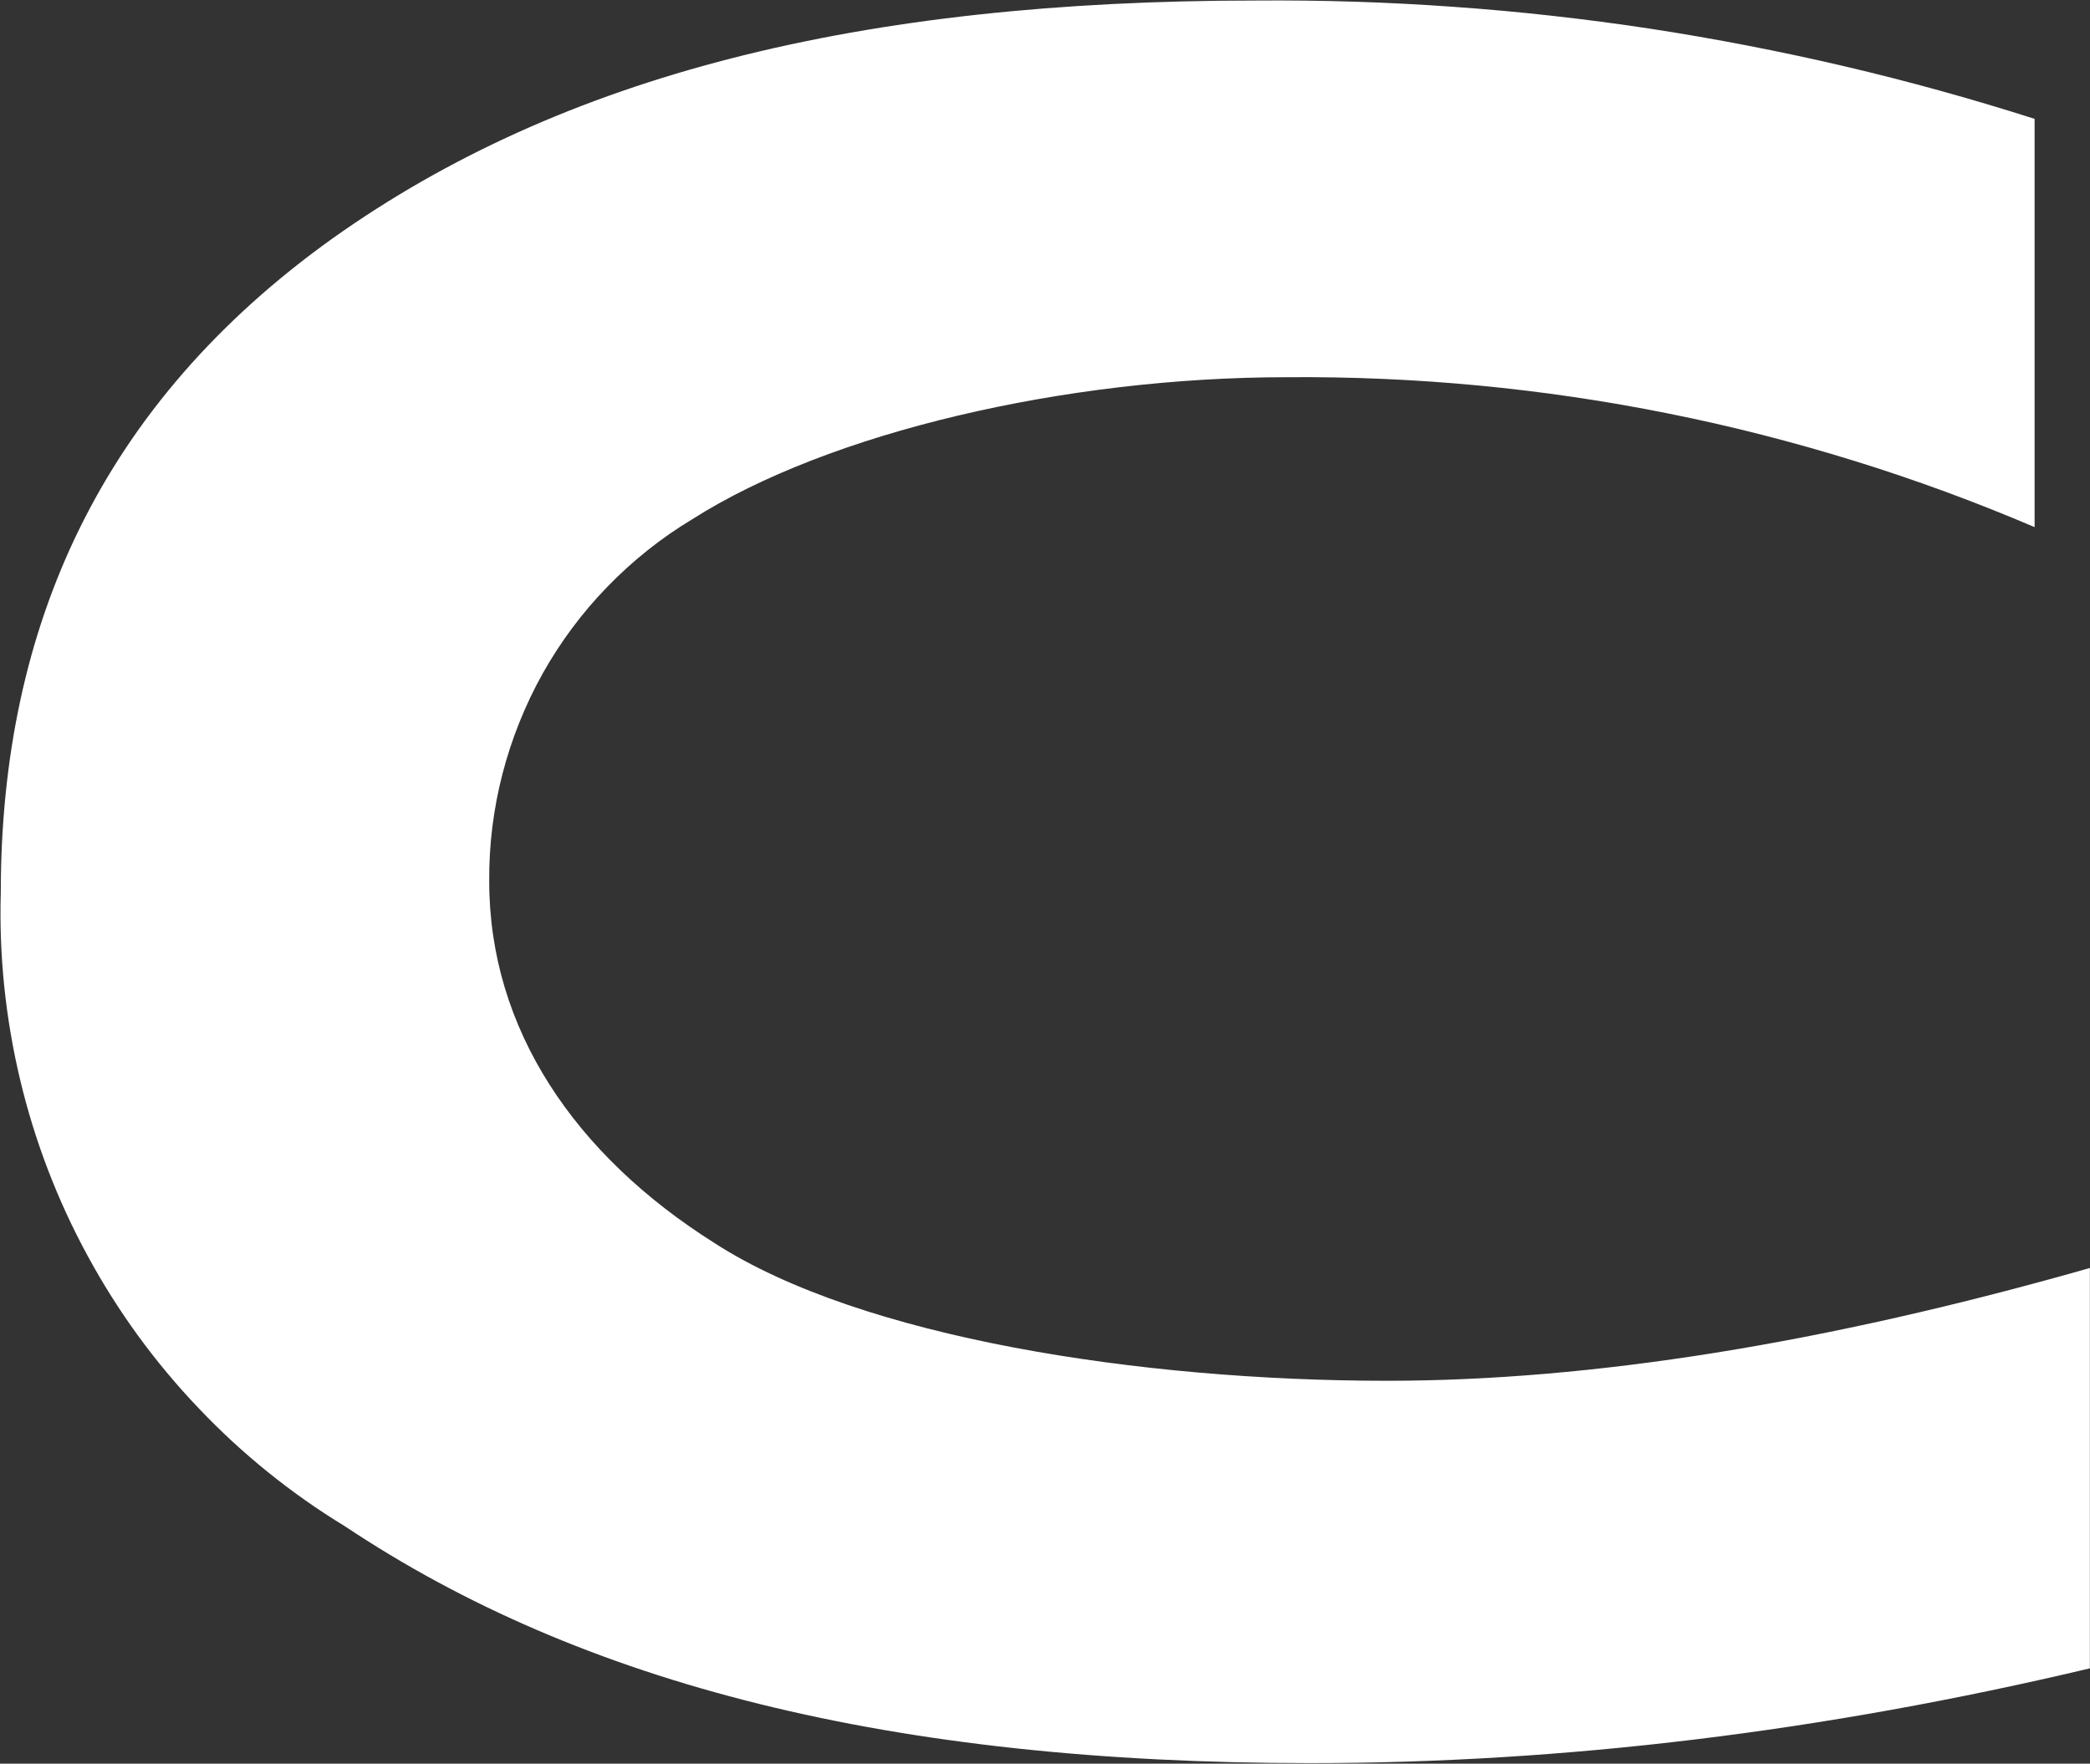
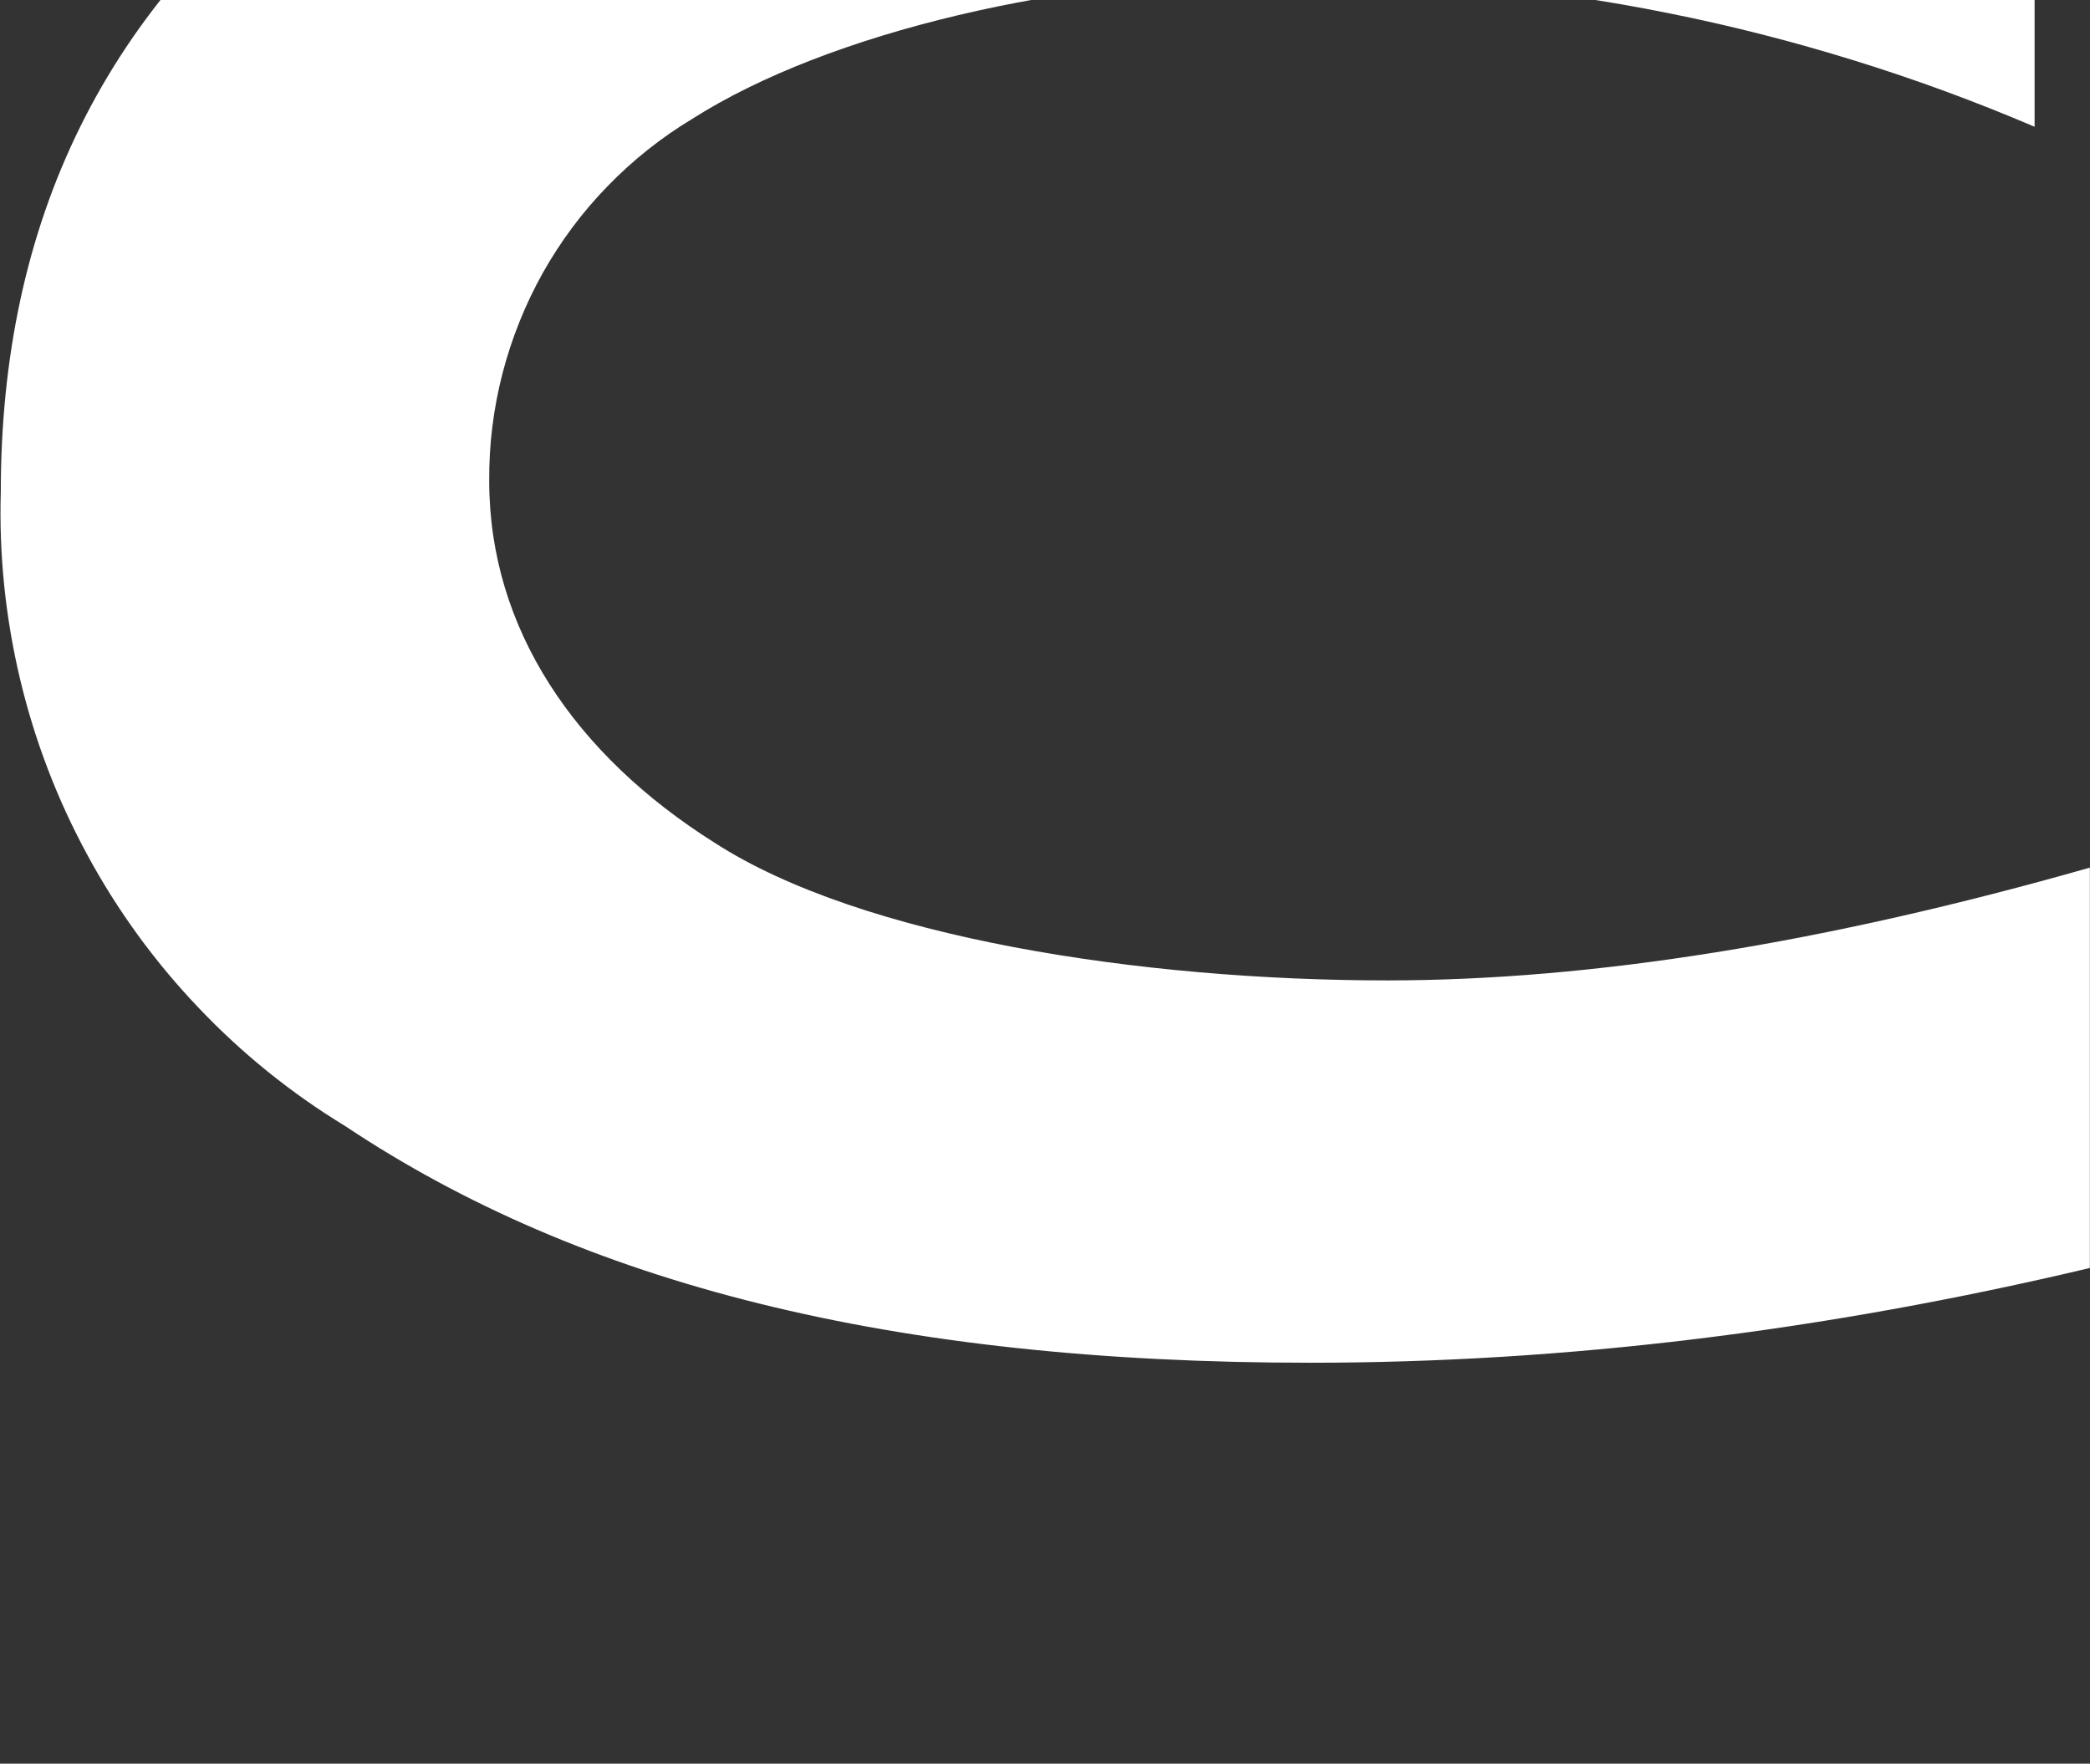
<svg xmlns="http://www.w3.org/2000/svg" version="1.2" viewBox="0 0 1588 1340" width="1588" height="1340">
  <rect x="0" y="0" width="1588" height="1340" fill="#333333" stroke="none" />
  <title>logo (6)-svg</title>
  <style>
		.s0 { fill: #ffffff } 
	</style>
  <g id="Layer">
    <g id="Layer">
      <g id="Layer">
-         <path id="w2j6e" class="s0" d="m1587.9 963.4v304.2c-202.3 48-399.4 72-592.3 72-318.8 0-553.6-60-733.6-180-40.9-24.9-78.3-55.1-111.3-89.9-33.1-34.7-61.4-73.6-84.2-115.7-22.9-42.1-40.1-87-51.2-133.6-11.1-46.6-16.1-94.4-14.7-142.3 0-203.1 77.1-371.8 252-496.9 174.8-124.3 401.1-180.8 701.9-180.8 50.1-0.4 100.1 1.2 150.1 4.8 49.9 3.5 99.7 9.1 149.2 16.6 49.5 7.6 98.6 17.1 147.4 28.5 48.7 11.4 97 24.8 144.7 40v310.2c-44.8-19.1-90.4-35.9-136.9-50.3-46.5-14.4-93.6-26.5-141.3-36-47.7-9.6-95.9-16.7-144.3-21.3-48.5-4.6-97.1-6.7-145.8-6.3-167.9 0-347.9 41.9-451.6 107.9-23.6 14.2-45.2 31.4-64.4 51.2-19.2 19.7-35.7 41.9-49.2 65.9-13.4 24-23.7 49.7-30.6 76.3-6.9 26.7-10.3 54.1-10.1 81.6 0 112.3 65.1 208.2 171.4 275.1 111.4 71.9 324 104.5 510.8 104.5 155.2 0 332.6-28.3 534-85.7z" />
+         <path id="w2j6e" class="s0" d="m1587.9 963.4c-202.3 48-399.4 72-592.3 72-318.8 0-553.6-60-733.6-180-40.9-24.9-78.3-55.1-111.3-89.9-33.1-34.7-61.4-73.6-84.2-115.7-22.9-42.1-40.1-87-51.2-133.6-11.1-46.6-16.1-94.4-14.7-142.3 0-203.1 77.1-371.8 252-496.9 174.8-124.3 401.1-180.8 701.9-180.8 50.1-0.4 100.1 1.2 150.1 4.8 49.9 3.5 99.7 9.1 149.2 16.6 49.5 7.6 98.6 17.1 147.4 28.5 48.7 11.4 97 24.8 144.7 40v310.2c-44.8-19.1-90.4-35.9-136.9-50.3-46.5-14.4-93.6-26.5-141.3-36-47.7-9.6-95.9-16.7-144.3-21.3-48.5-4.6-97.1-6.7-145.8-6.3-167.9 0-347.9 41.9-451.6 107.9-23.6 14.2-45.2 31.4-64.4 51.2-19.2 19.7-35.7 41.9-49.2 65.9-13.4 24-23.7 49.7-30.6 76.3-6.9 26.7-10.3 54.1-10.1 81.6 0 112.3 65.1 208.2 171.4 275.1 111.4 71.9 324 104.5 510.8 104.5 155.2 0 332.6-28.3 534-85.7z" />
      </g>
    </g>
  </g>
</svg>